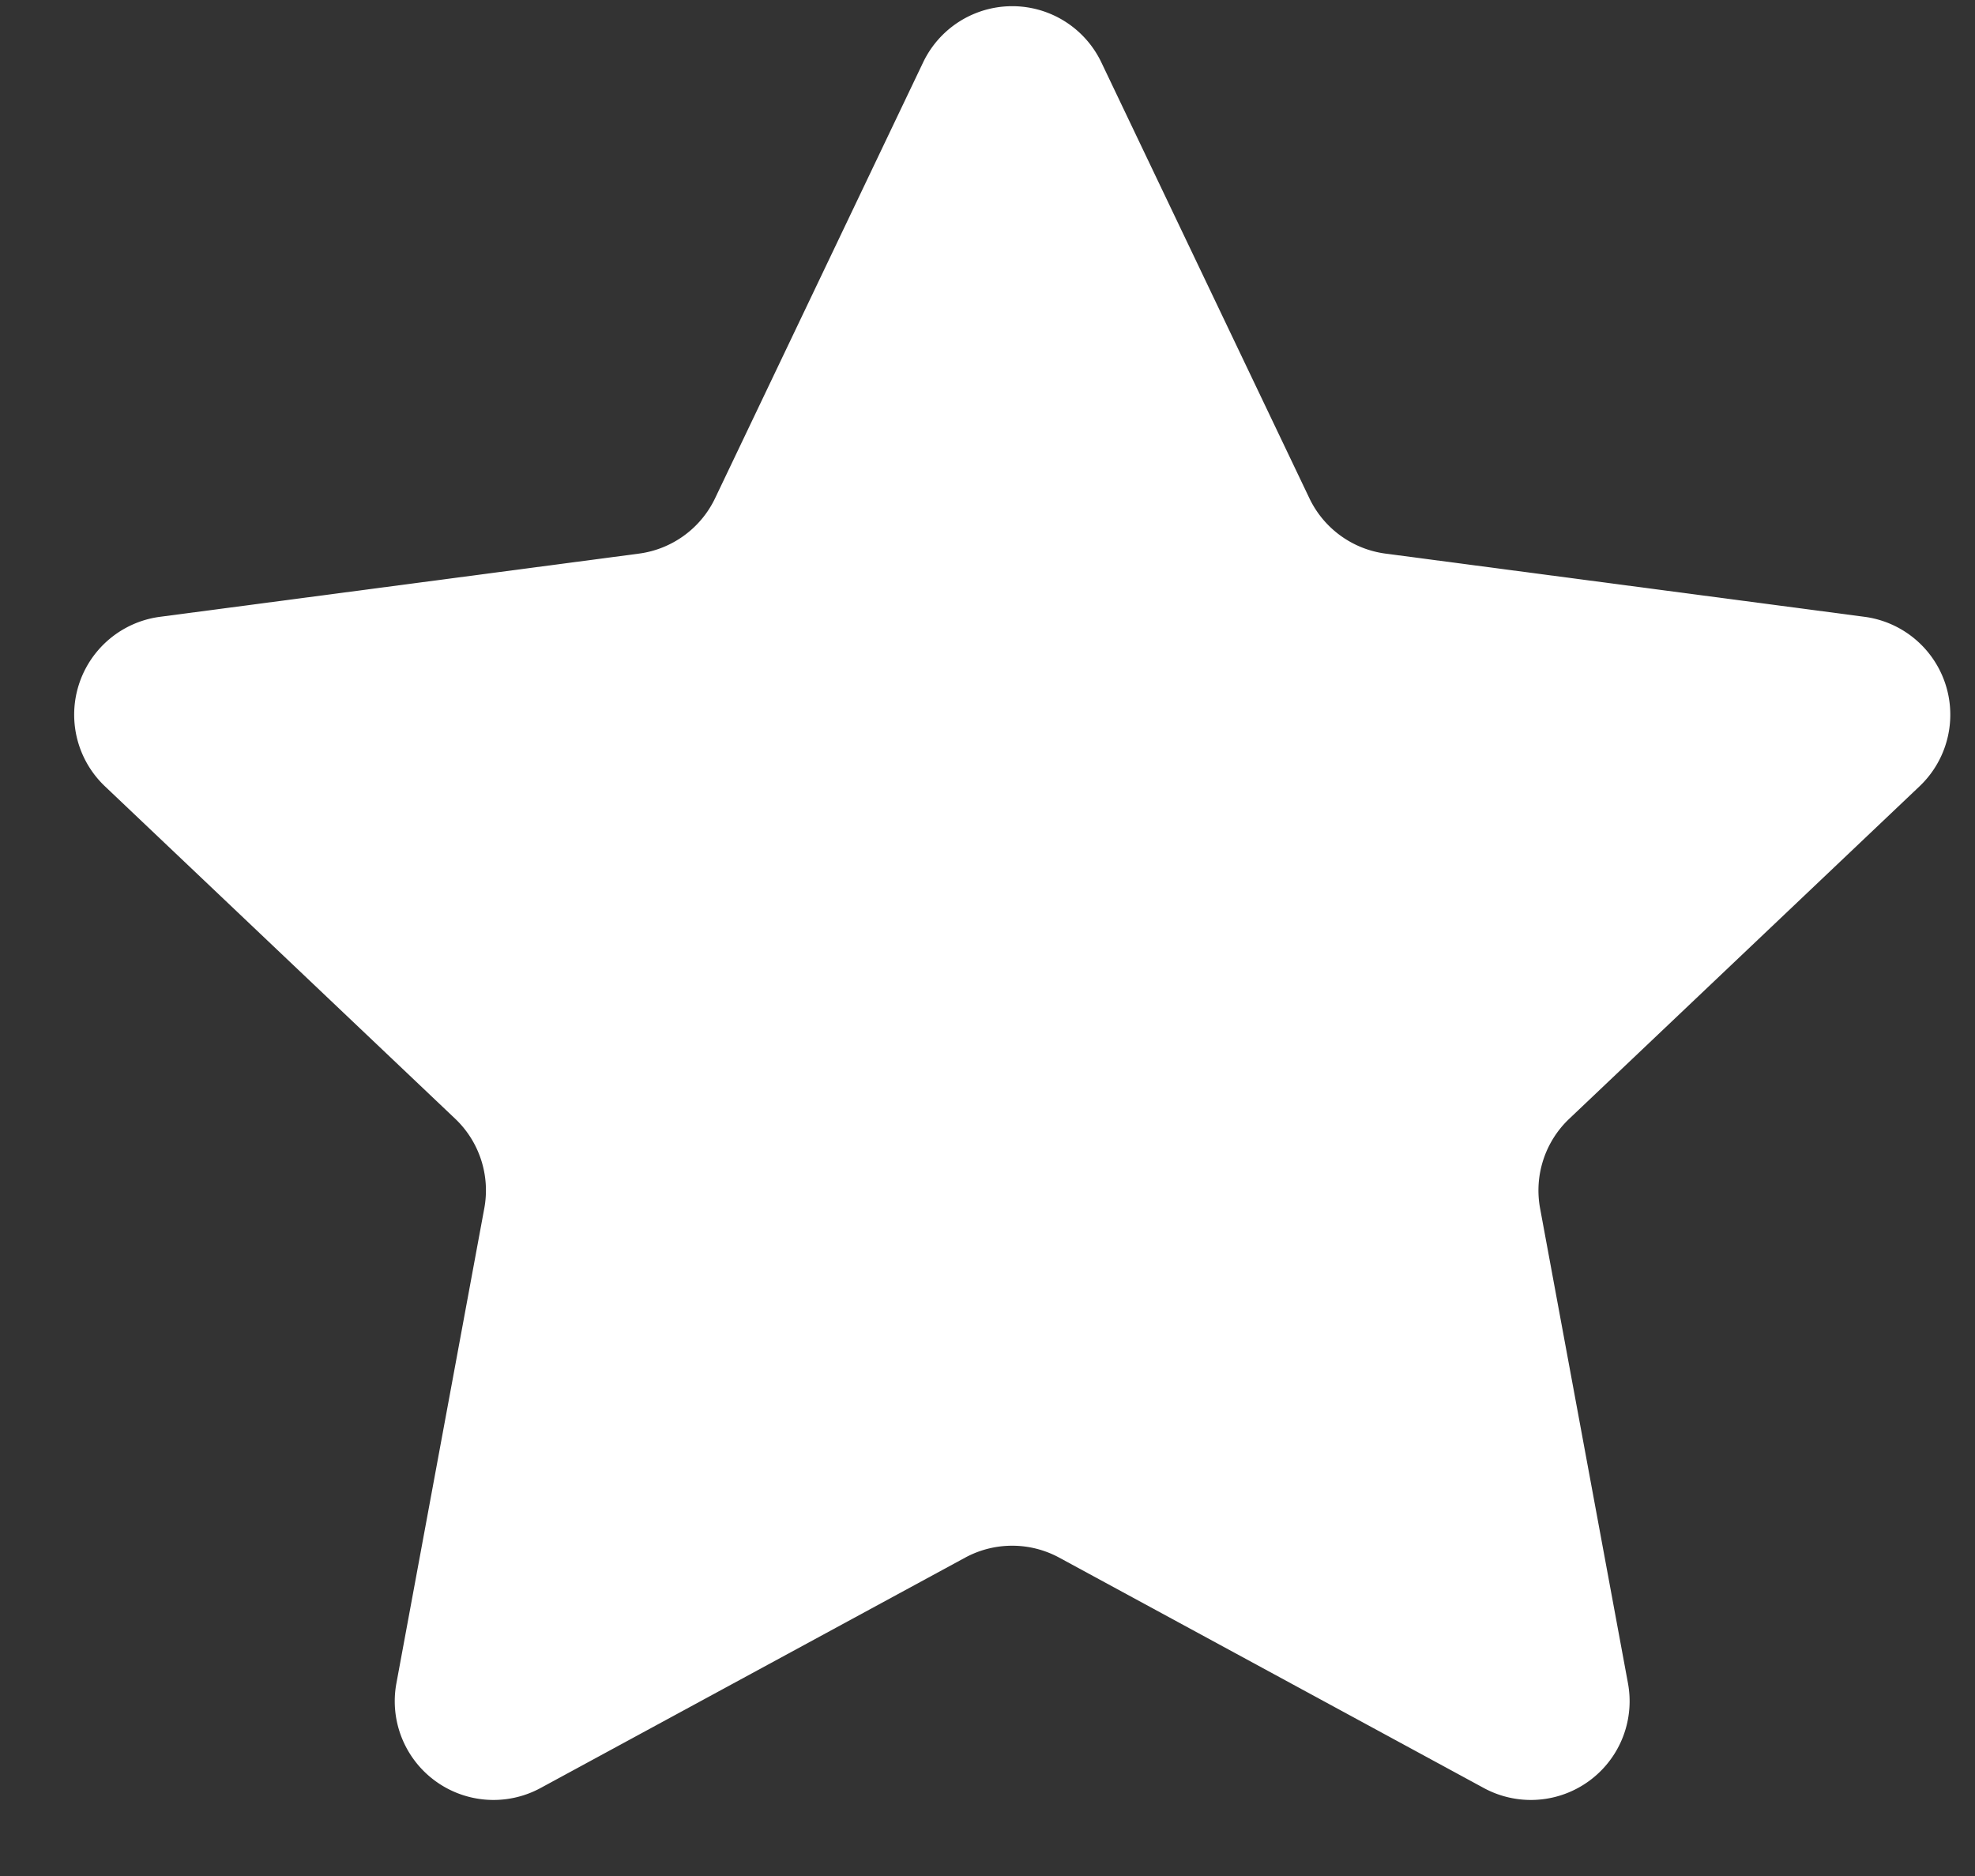
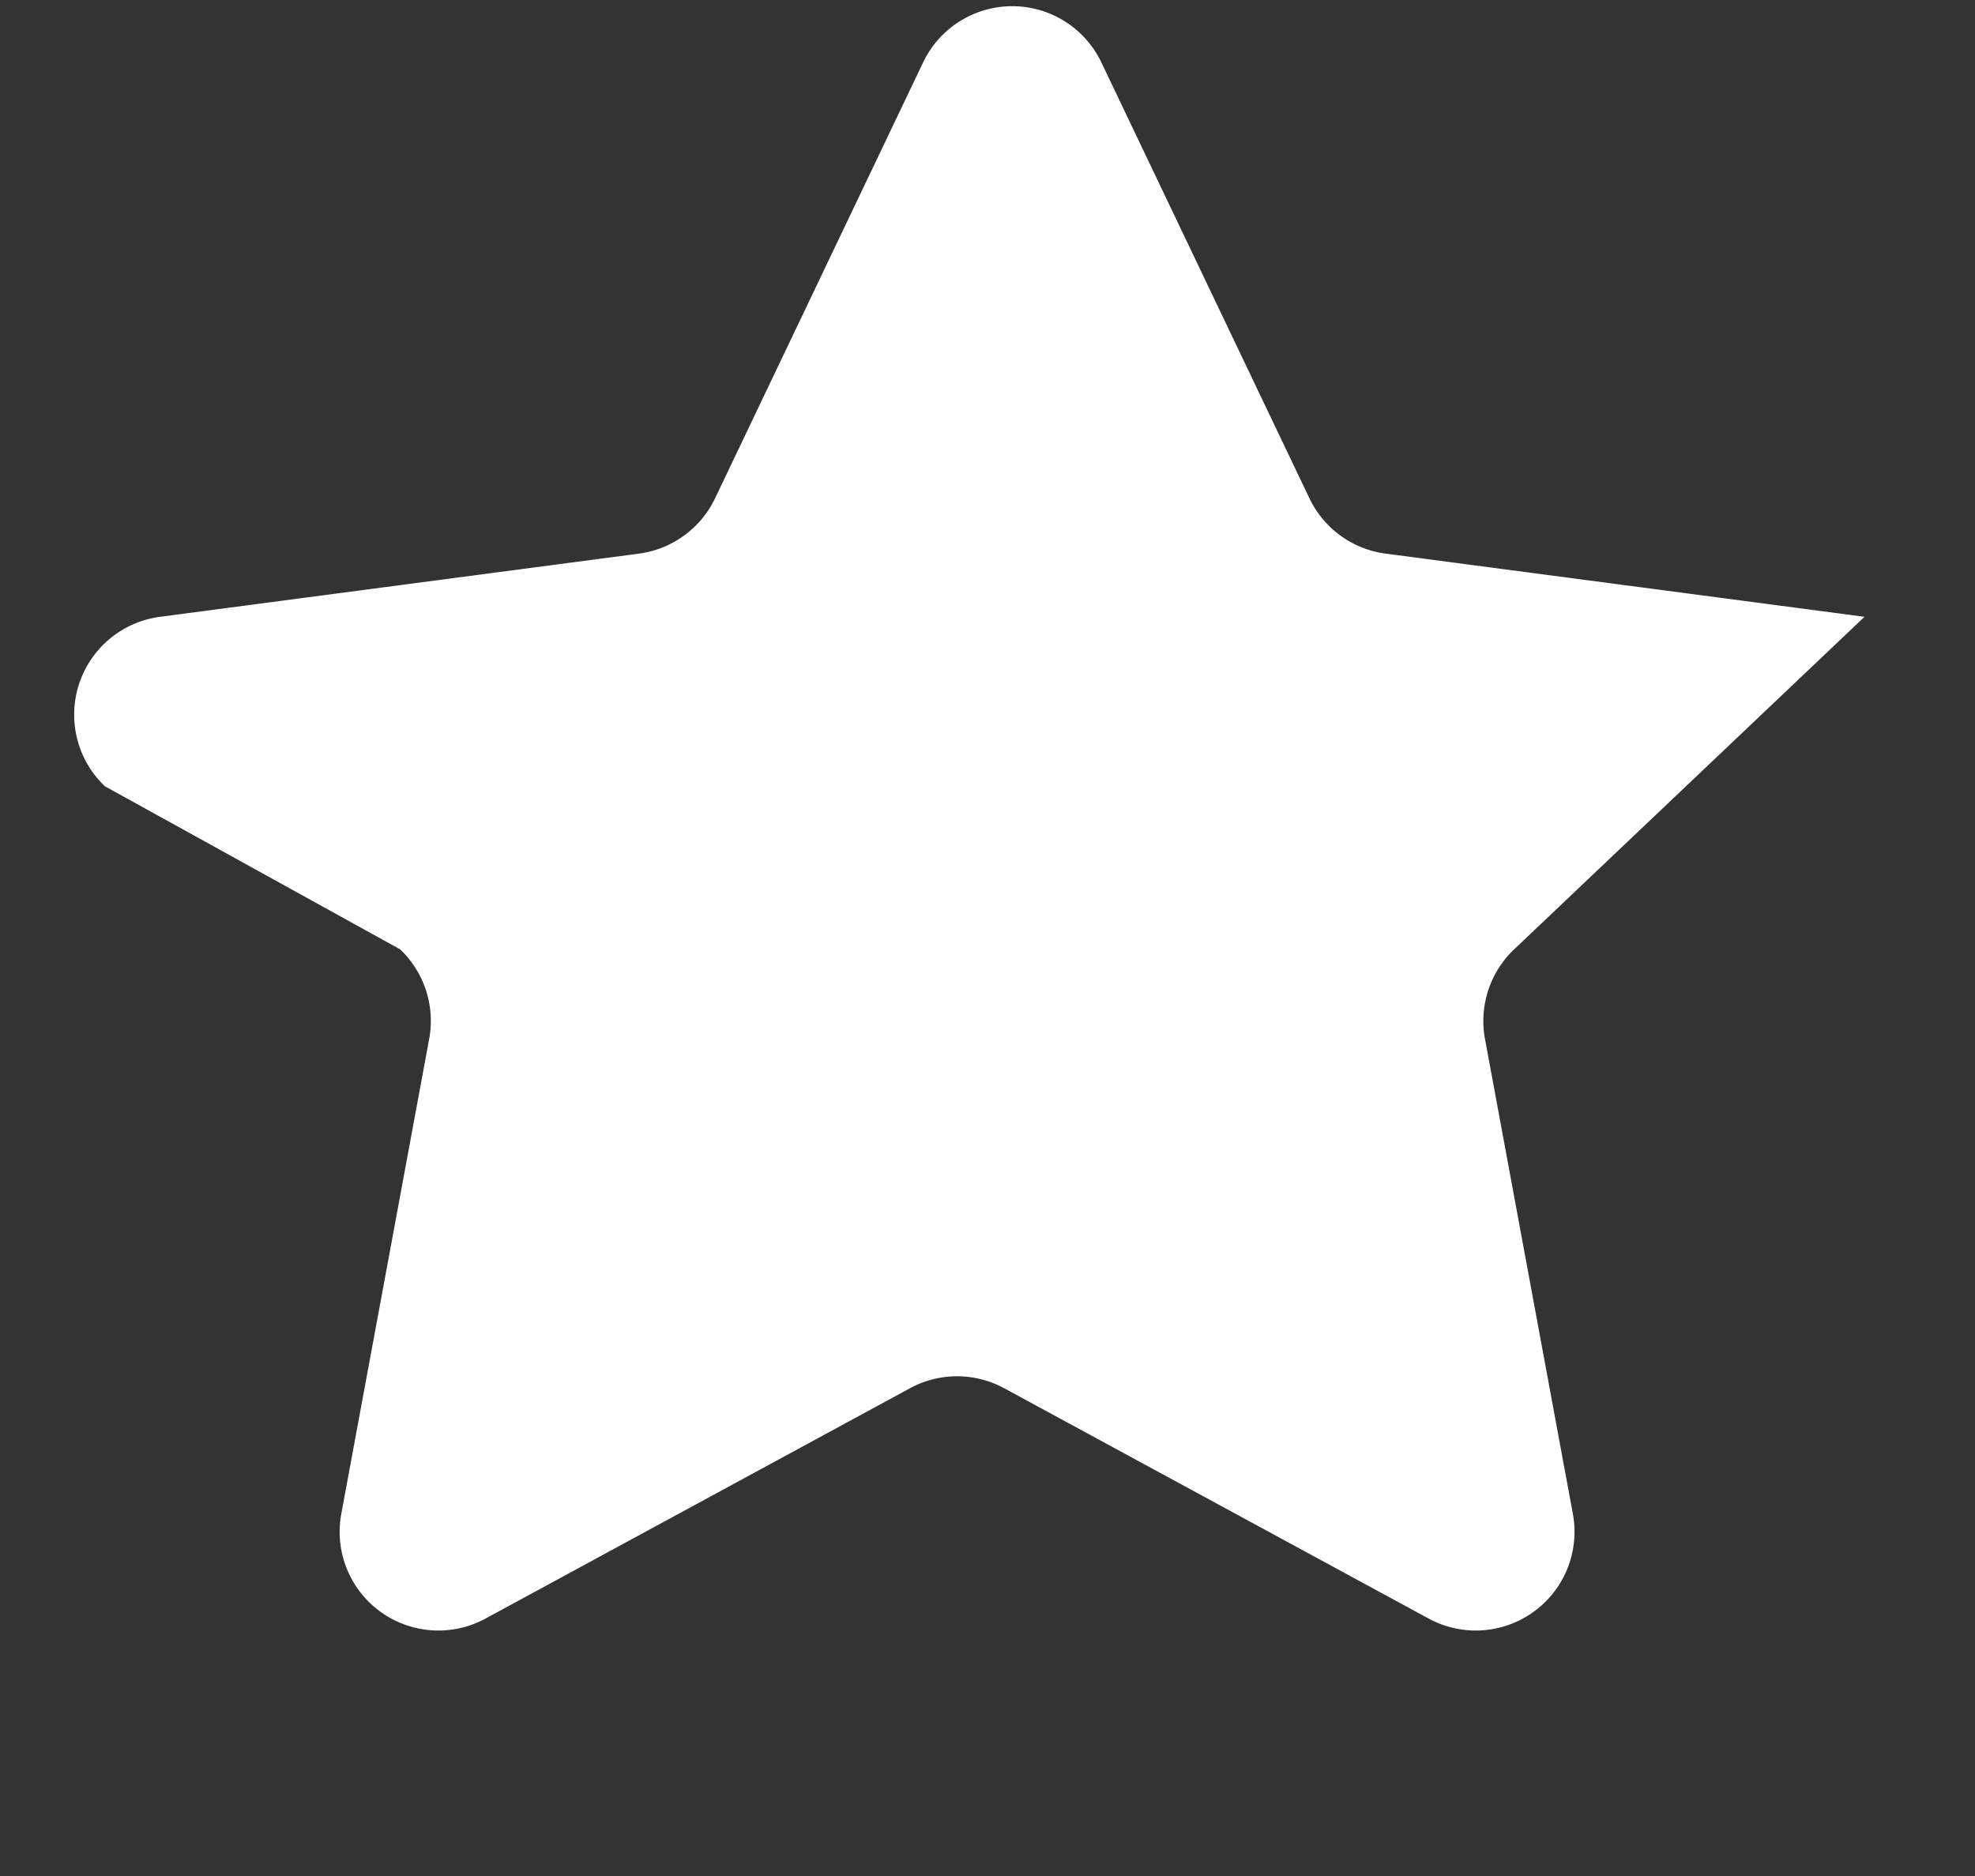
<svg xmlns="http://www.w3.org/2000/svg" width="20" height="19" fill="none">
  <rect width="100%" height="100%" fill="#333333" stroke="none" />
-   <path fill="#fff" d="M9.348.632a1 1 0 0 1 1.805 0l2.107 4.415a1 1 0 0 0 .771.56l4.85.64a1 1 0 0 1 .558 1.716l-3.548 3.368a1 1 0 0 0-.295.908l.89 4.81a1 1 0 0 1-1.46 1.06l-4.299-2.333a1 1 0 0 0-.954 0l-4.299 2.333a1 1 0 0 1-1.46-1.06l.89-4.81a1 1 0 0 0-.294-.908L1.062 7.963a1 1 0 0 1 .558-1.716l4.85-.64a1 1 0 0 0 .771-.56L9.348.632Z" />
+   <path fill="#fff" d="M9.348.632a1 1 0 0 1 1.805 0l2.107 4.415a1 1 0 0 0 .771.56l4.85.64l-3.548 3.368a1 1 0 0 0-.295.908l.89 4.81a1 1 0 0 1-1.46 1.06l-4.299-2.333a1 1 0 0 0-.954 0l-4.299 2.333a1 1 0 0 1-1.46-1.06l.89-4.81a1 1 0 0 0-.294-.908L1.062 7.963a1 1 0 0 1 .558-1.716l4.85-.64a1 1 0 0 0 .771-.56L9.348.632Z" />
</svg>